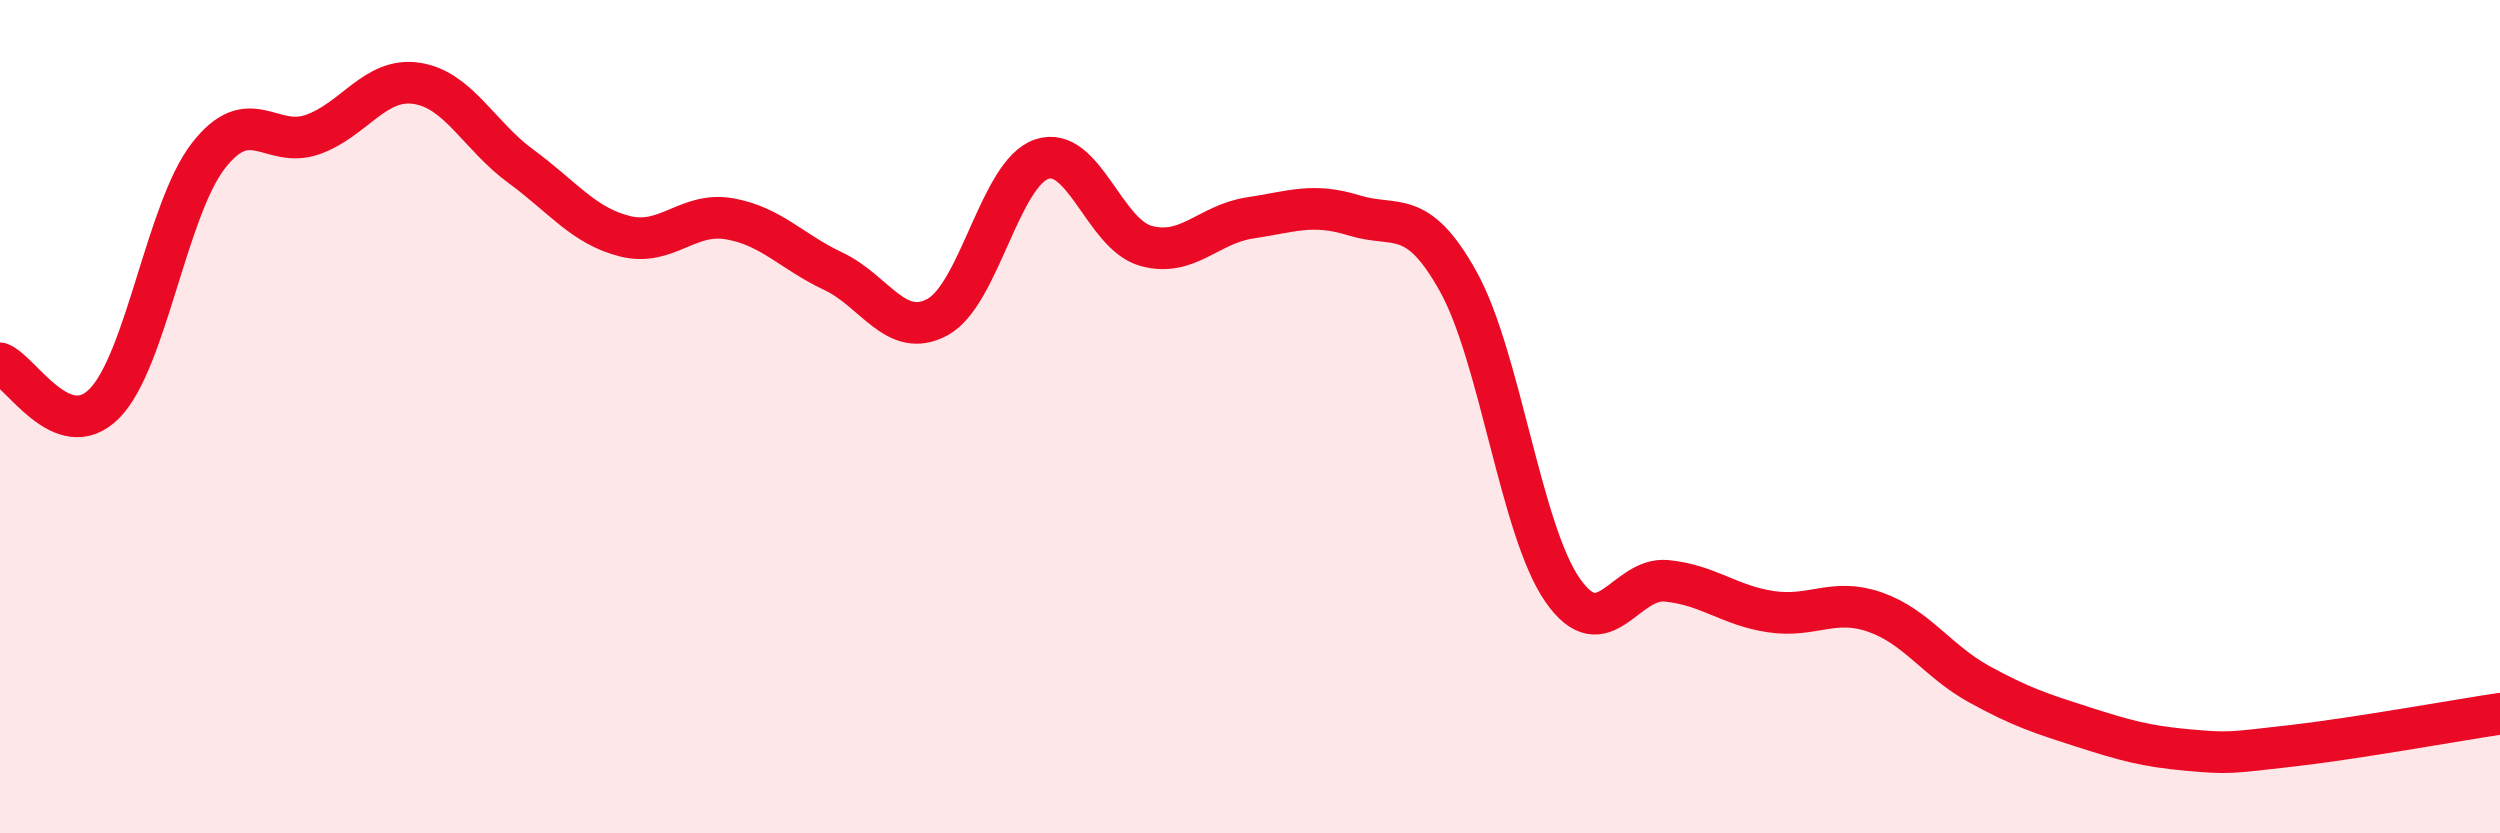
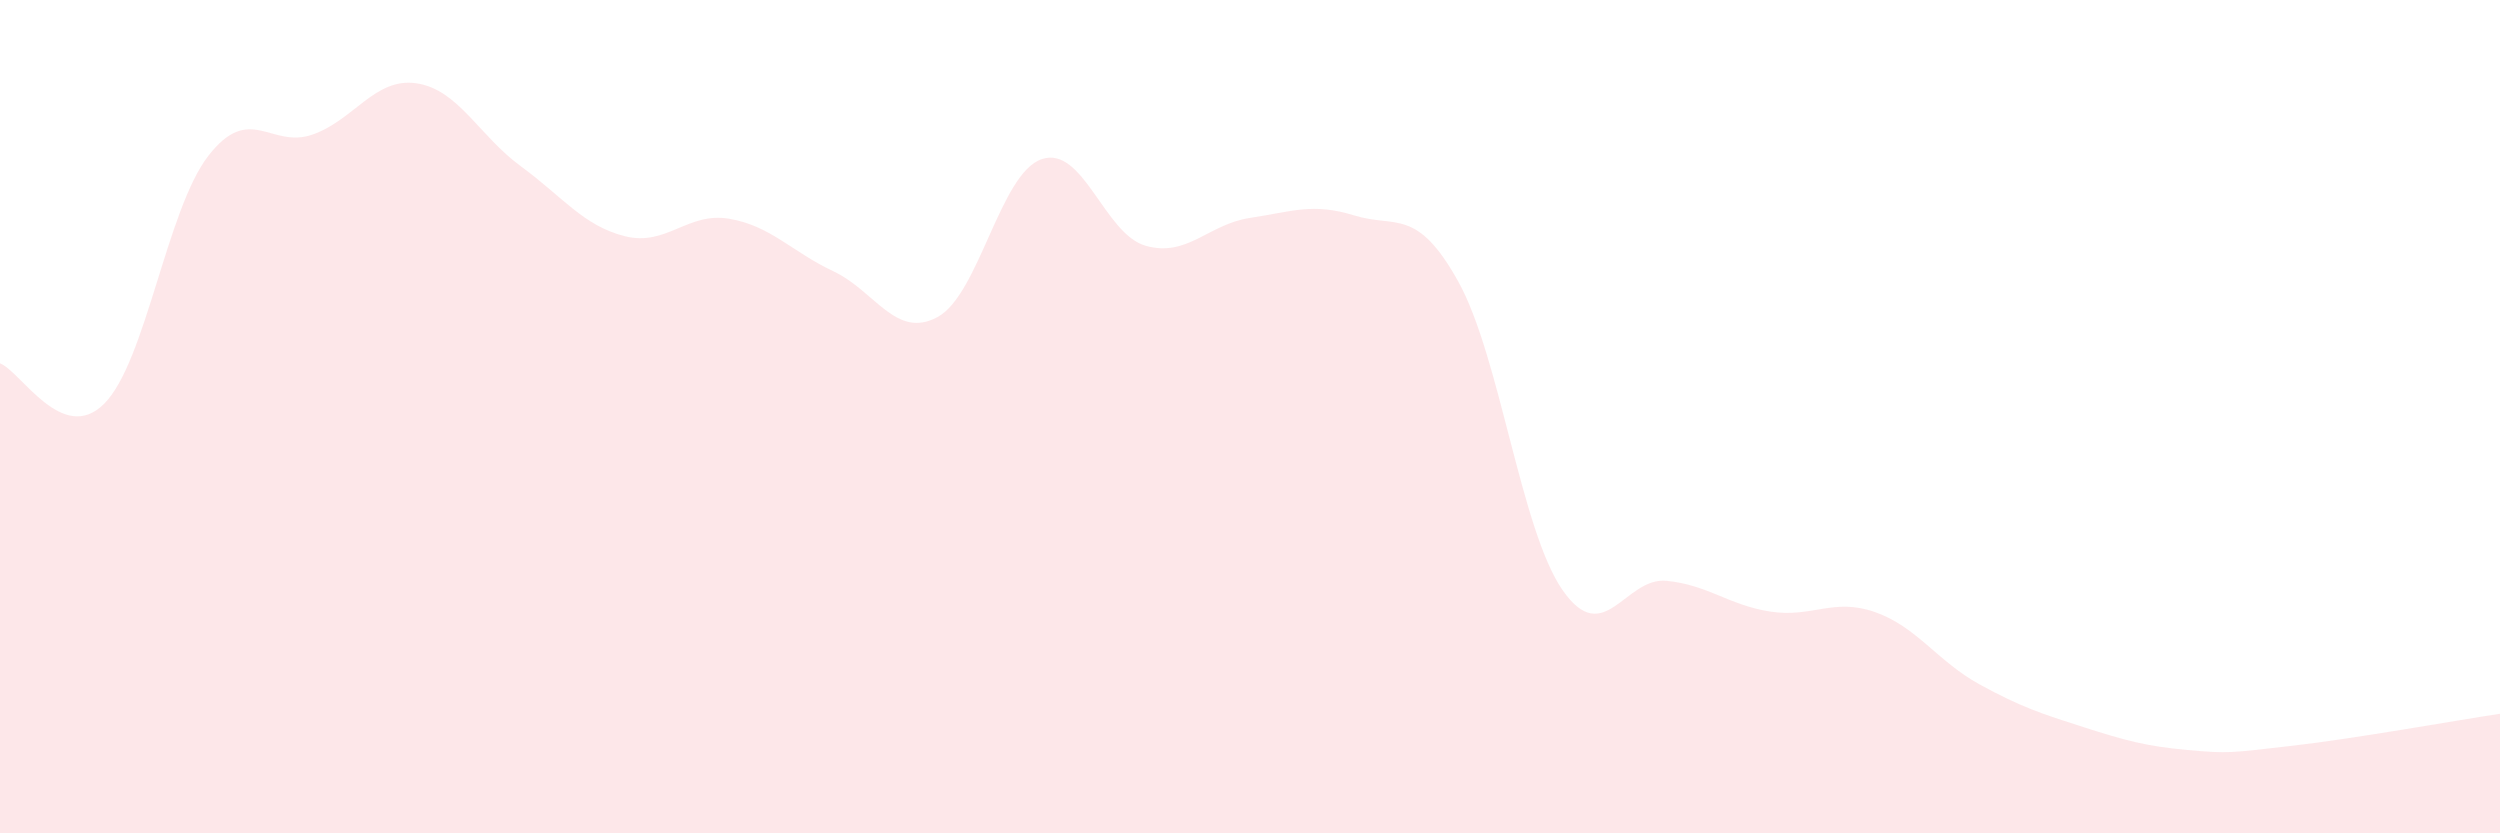
<svg xmlns="http://www.w3.org/2000/svg" width="60" height="20" viewBox="0 0 60 20">
  <path d="M 0,8.72 C 0.5,8.91 1.5,10.69 2.5,9.69 C 3.5,8.69 4,5.03 5,3.74 C 6,2.45 6.5,3.58 7.5,3.23 C 8.5,2.88 9,1.85 10,2 C 11,2.15 11.5,3.26 12.5,3.99 C 13.5,4.72 14,5.42 15,5.67 C 16,5.92 16.5,5.08 17.5,5.25 C 18.5,5.42 19,6.04 20,6.51 C 21,6.98 21.5,8.15 22.5,7.61 C 23.5,7.07 24,4.16 25,3.82 C 26,3.48 26.5,5.62 27.5,5.9 C 28.5,6.18 29,5.38 30,5.23 C 31,5.08 31.5,4.86 32.5,5.17 C 33.5,5.48 34,4.96 35,6.76 C 36,8.56 36.5,12.72 37.5,14.16 C 38.5,15.6 39,13.84 40,13.94 C 41,14.04 41.5,14.53 42.5,14.68 C 43.5,14.83 44,14.34 45,14.69 C 46,15.04 46.5,15.87 47.5,16.42 C 48.5,16.97 49,17.13 50,17.45 C 51,17.77 51.5,17.91 52.5,18 C 53.5,18.09 53.5,18.07 55,17.9 C 56.5,17.73 59,17.28 60,17.13L60 20L0 20Z" fill="#EB0A25" opacity="0.1" stroke-linecap="round" stroke-linejoin="round" />
-   <path d="M 0,8.72 C 0.5,8.91 1.5,10.69 2.5,9.69 C 3.5,8.69 4,5.03 5,3.74 C 6,2.45 6.5,3.58 7.5,3.23 C 8.5,2.88 9,1.85 10,2 C 11,2.15 11.5,3.26 12.5,3.99 C 13.5,4.72 14,5.42 15,5.67 C 16,5.92 16.5,5.08 17.5,5.25 C 18.5,5.42 19,6.04 20,6.51 C 21,6.98 21.5,8.15 22.5,7.61 C 23.5,7.07 24,4.16 25,3.82 C 26,3.48 26.5,5.62 27.5,5.9 C 28.5,6.18 29,5.38 30,5.23 C 31,5.08 31.5,4.86 32.5,5.17 C 33.5,5.48 34,4.96 35,6.76 C 36,8.56 36.5,12.72 37.5,14.16 C 38.5,15.6 39,13.84 40,13.94 C 41,14.04 41.5,14.53 42.5,14.68 C 43.5,14.83 44,14.34 45,14.69 C 46,15.04 46.5,15.87 47.5,16.42 C 48.5,16.97 49,17.13 50,17.45 C 51,17.77 51.5,17.91 52.5,18 C 53.5,18.09 53.5,18.07 55,17.9 C 56.5,17.73 59,17.28 60,17.13" stroke="#EB0A25" stroke-width="1" fill="none" stroke-linecap="round" stroke-linejoin="round" />
</svg>